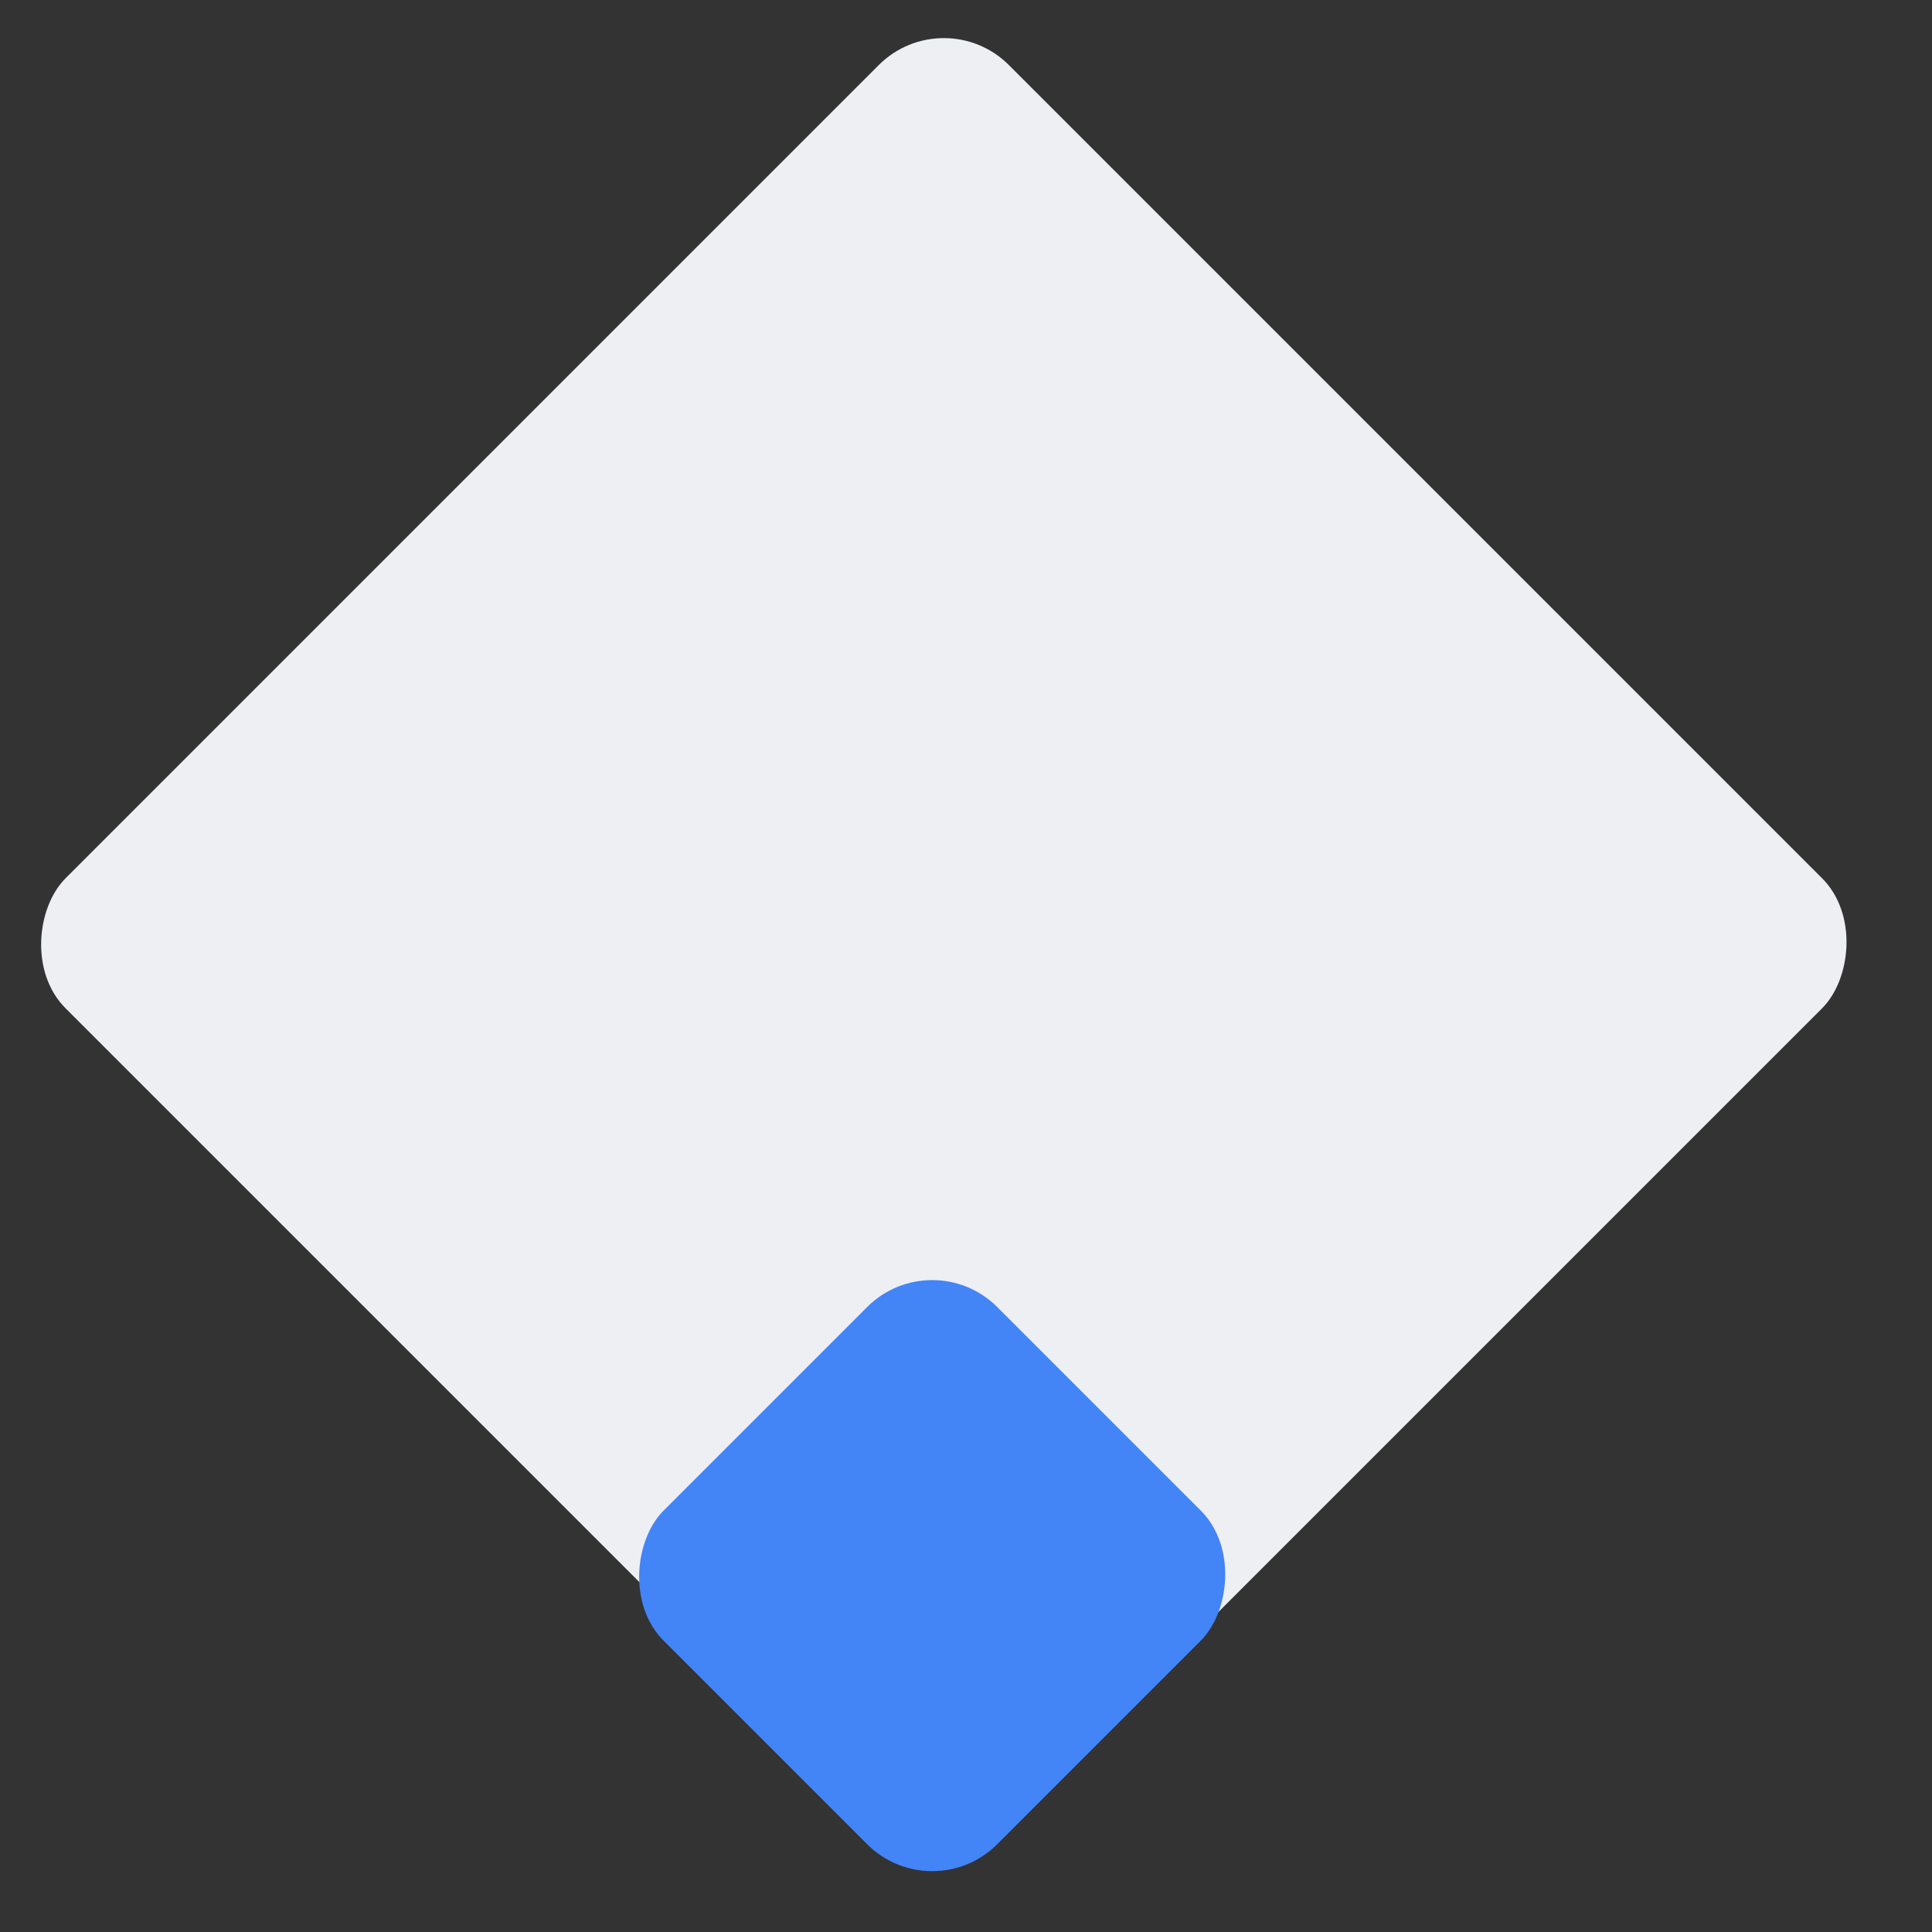
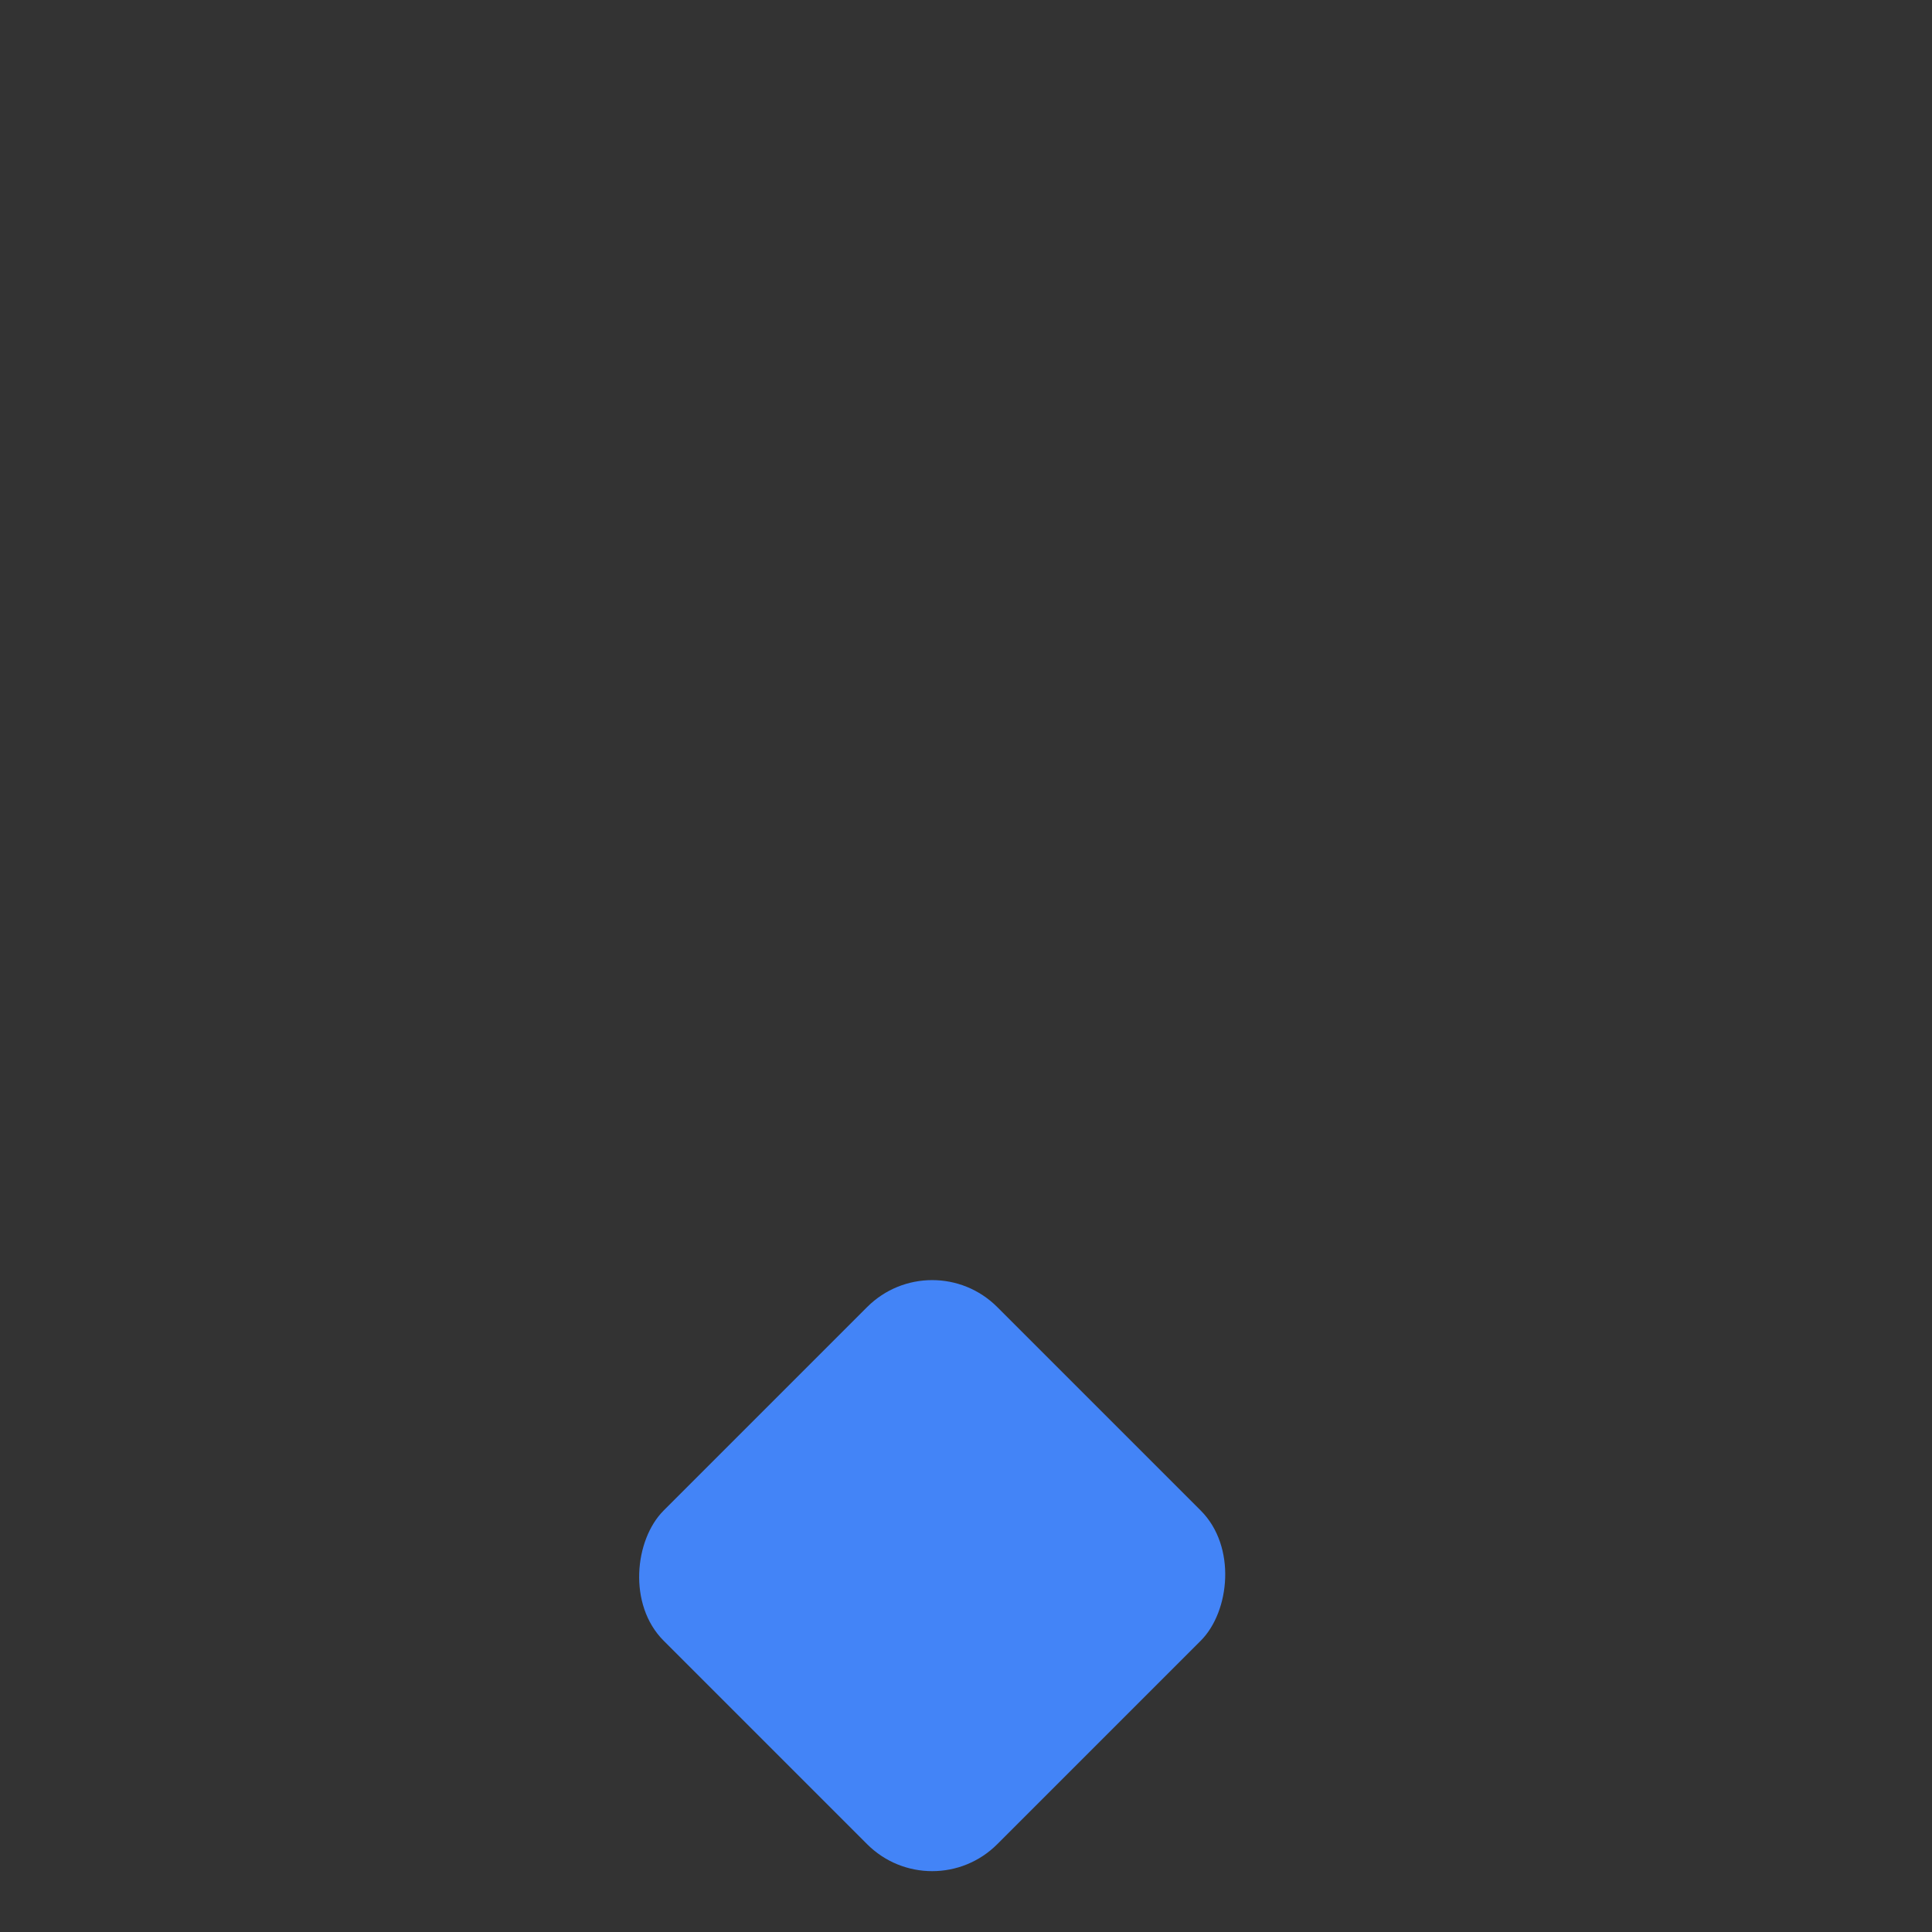
<svg xmlns="http://www.w3.org/2000/svg" width="42" height="42" viewBox="0 0 42 42" fill="none">
  <rect x="0" y="0" width="42" height="42" fill="#333333" stroke="none" />
-   <rect x="20.518" width="29" height="29" rx="2" transform="rotate(45 20.518 0)" fill="#EDEFF3" />
  <rect x="20.265" y="27" width="10.257" height="10.257" rx="2" transform="rotate(45 20.265 27)" fill="#4384F7" />
</svg>